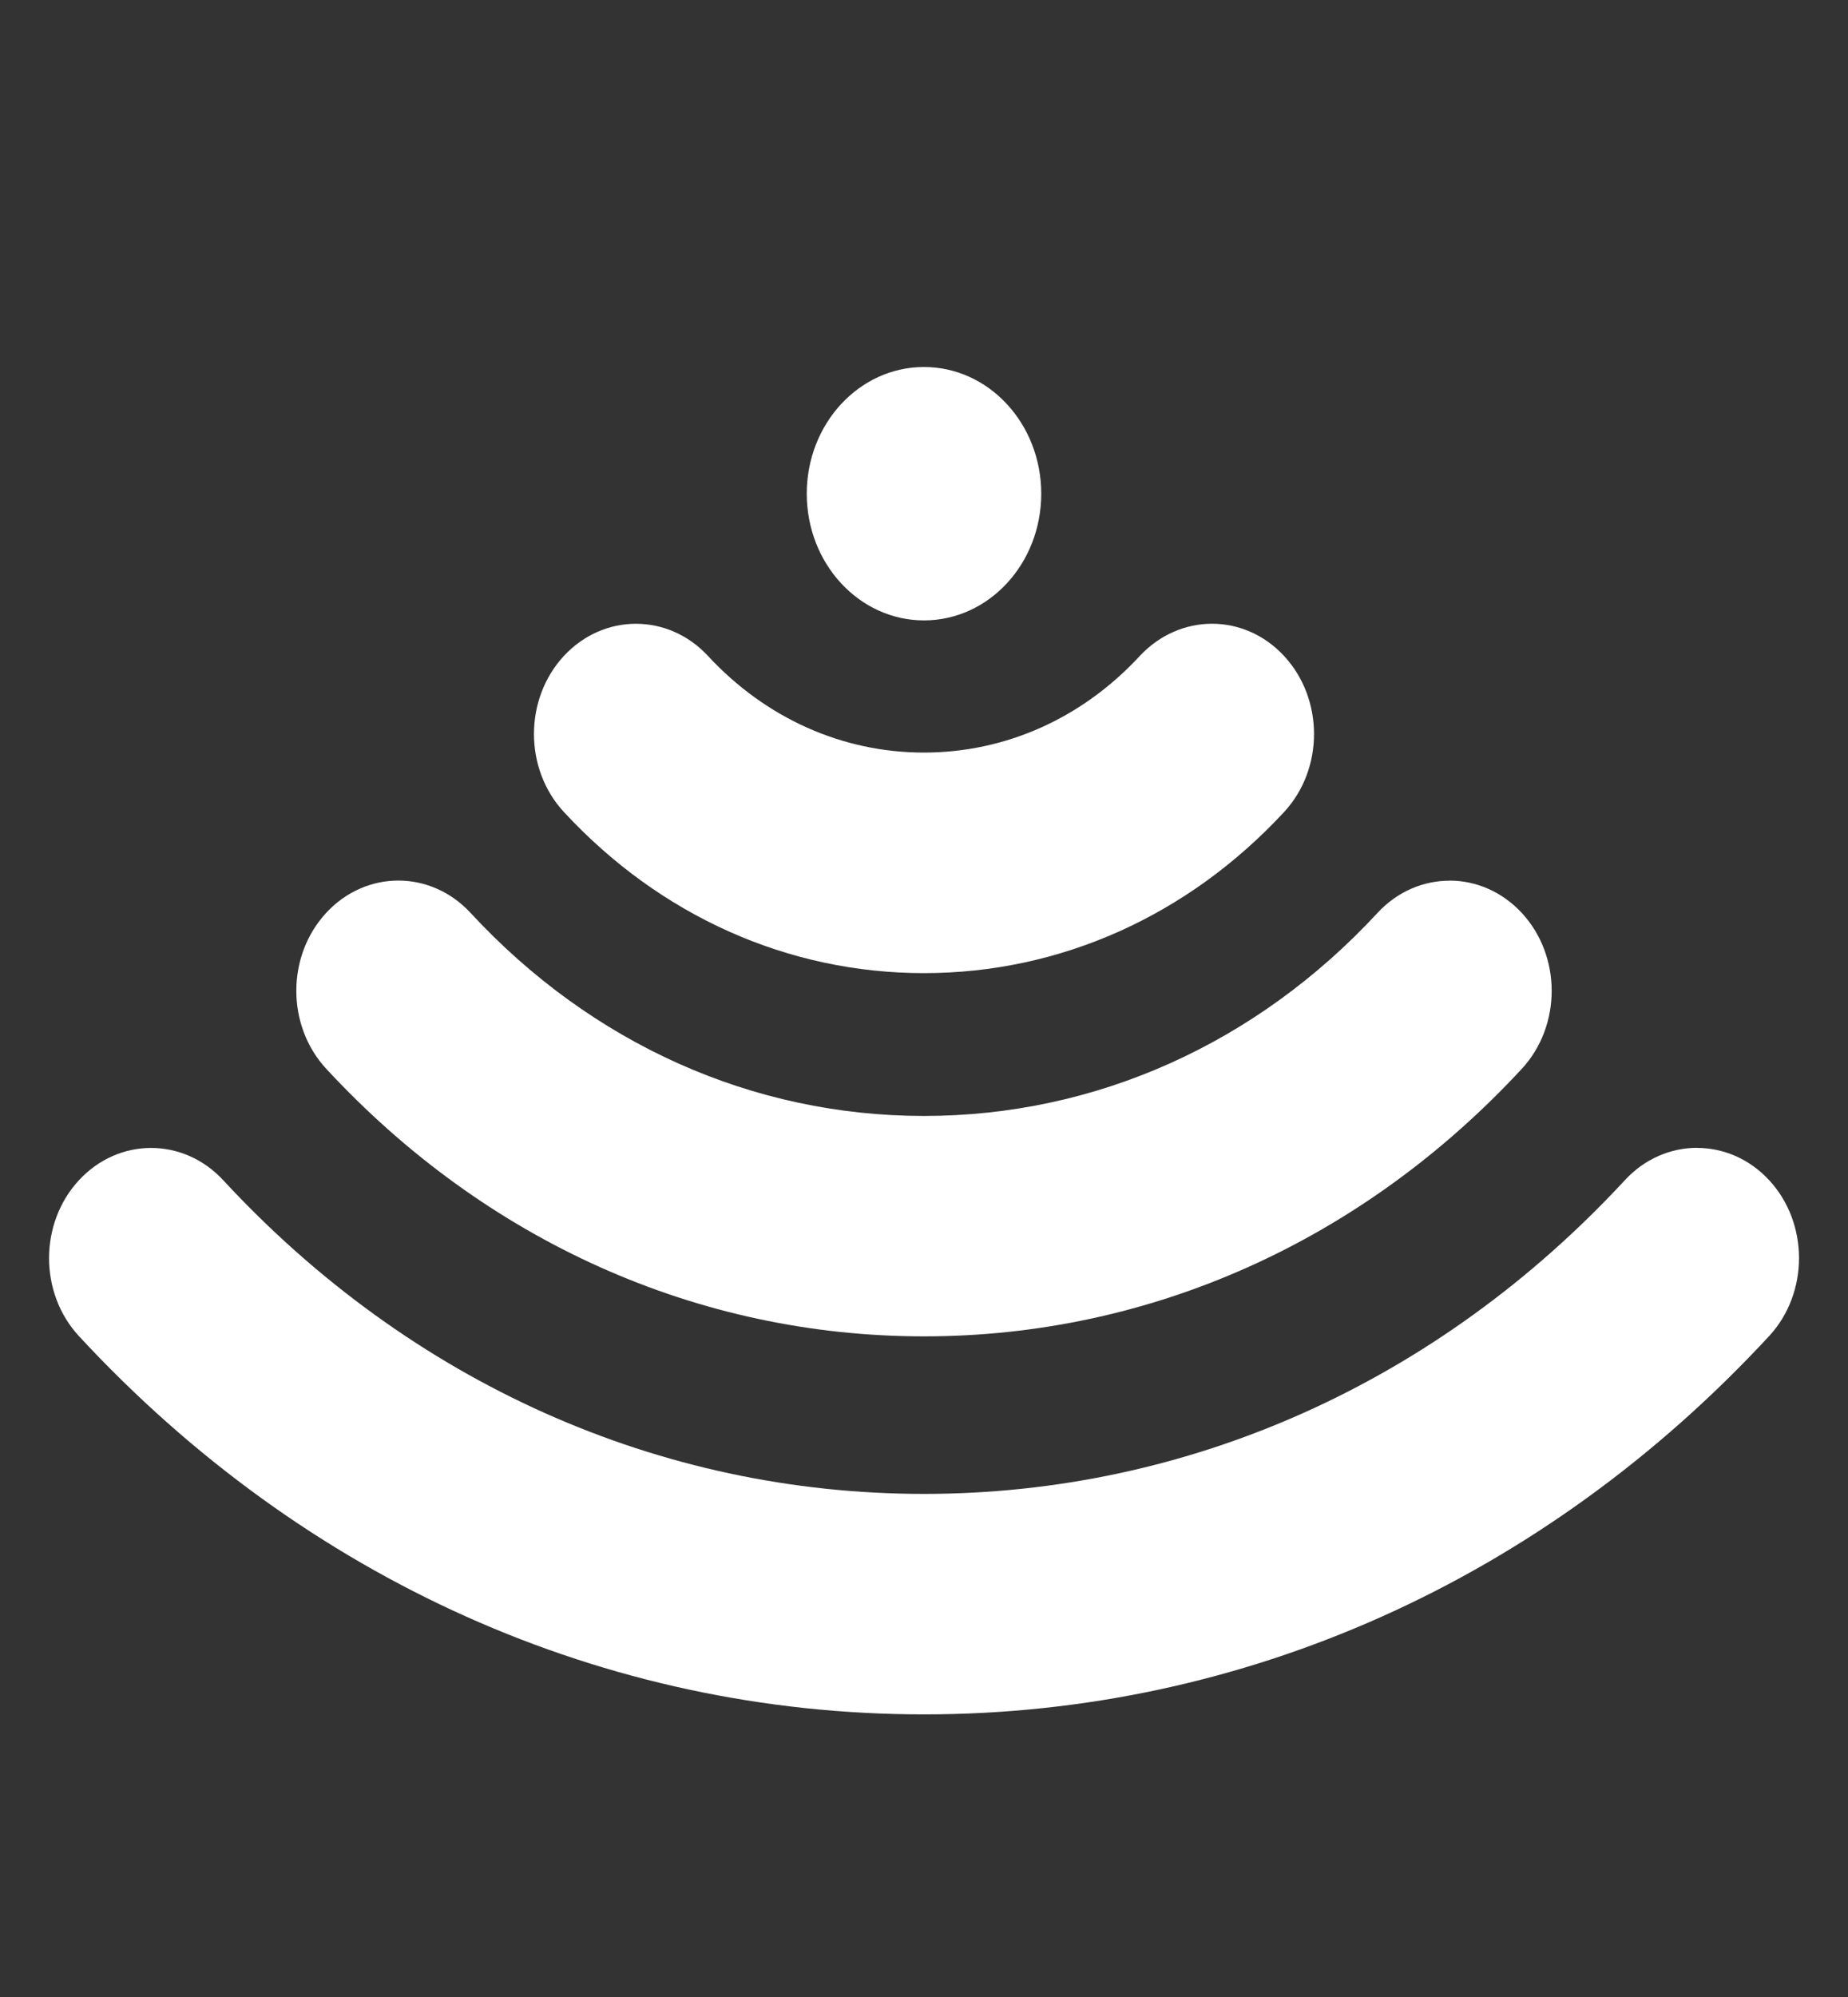
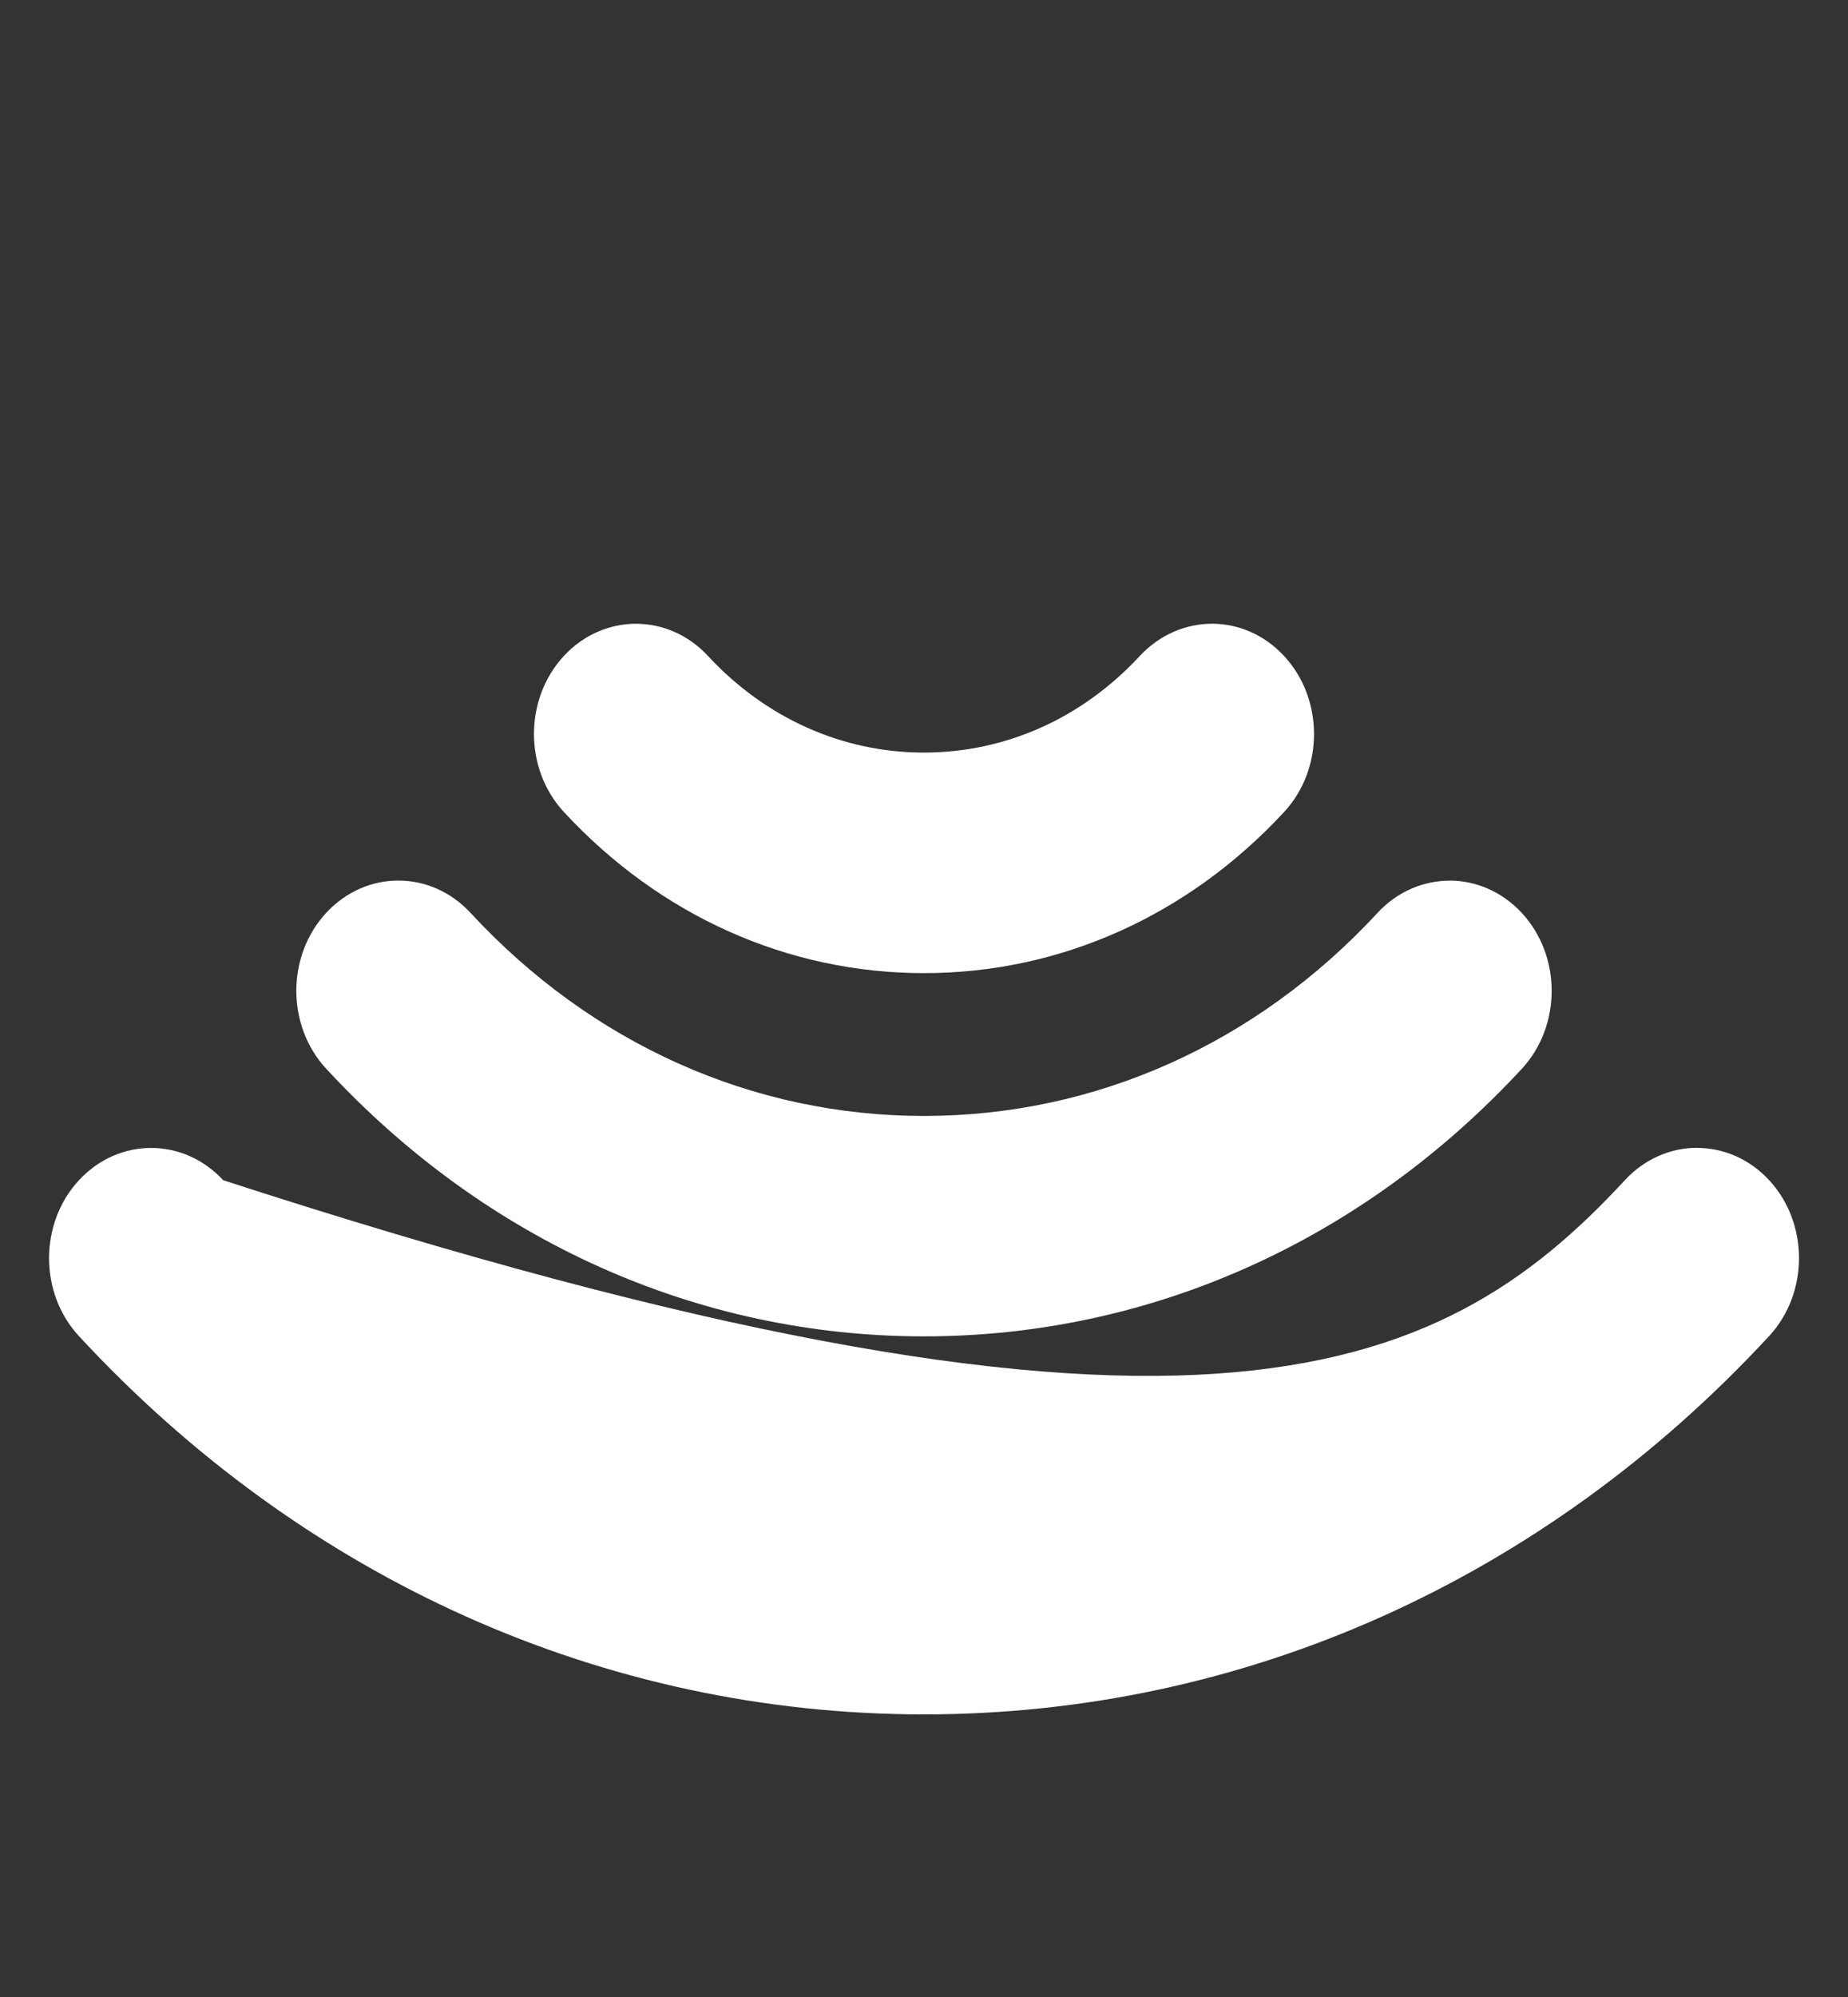
<svg xmlns="http://www.w3.org/2000/svg" width="25" height="27" viewBox="0 0 25 27" fill="none">
  <rect x="0" y="0" width="25" height="27" fill="#333333" stroke="none" />
-   <path d="M10.914 6.675C10.914 5.729 11.624 4.962 12.5 4.962C13.376 4.962 14.086 5.729 14.086 6.675C14.086 7.621 13.376 8.388 12.5 8.388C11.624 8.388 10.914 7.621 10.914 6.675Z" fill="white" />
-   <path d="M22.957 15.52C23.311 15.52 23.663 15.665 23.933 15.956C24.472 16.538 24.472 17.482 23.933 18.064C20.879 21.363 16.818 23.179 12.5 23.179C8.182 23.179 4.122 21.362 1.068 18.065C0.529 17.483 0.529 16.539 1.068 15.957C1.607 15.375 2.481 15.375 3.02 15.957C5.552 18.692 8.919 20.198 12.5 20.198C16.081 20.198 19.448 18.692 21.982 15.956C22.251 15.665 22.604 15.519 22.957 15.519L22.957 15.52Z" fill="white" />
+   <path d="M22.957 15.52C23.311 15.52 23.663 15.665 23.933 15.956C24.472 16.538 24.472 17.482 23.933 18.064C20.879 21.363 16.818 23.179 12.5 23.179C8.182 23.179 4.122 21.362 1.068 18.065C0.529 17.483 0.529 16.539 1.068 15.957C1.607 15.375 2.481 15.375 3.02 15.957C16.081 20.198 19.448 18.692 21.982 15.956C22.251 15.665 22.604 15.519 22.957 15.519L22.957 15.52Z" fill="white" />
  <path d="M19.61 11.906C19.964 11.906 20.316 12.052 20.587 12.343C21.126 12.925 21.126 13.869 20.587 14.451C18.427 16.783 15.555 18.068 12.5 18.068C9.445 18.068 6.573 16.783 4.413 14.45C3.874 13.868 3.874 12.924 4.413 12.342C4.951 11.76 5.826 11.76 6.365 12.342C8.004 14.113 10.183 15.088 12.5 15.088C14.817 15.088 16.996 14.113 18.635 12.343C18.904 12.052 19.258 11.907 19.61 11.907L19.61 11.906Z" fill="white" />
  <path d="M16.396 8.433C16.75 8.433 17.103 8.579 17.372 8.87C17.911 9.452 17.911 10.396 17.372 10.978C16.07 12.383 14.34 13.157 12.5 13.157C10.66 13.157 8.93 12.384 7.628 10.978C7.089 10.396 7.089 9.452 7.627 8.87C8.166 8.288 9.04 8.288 9.579 8.87C10.359 9.711 11.397 10.175 12.499 10.175C13.603 10.175 14.64 9.711 15.419 8.869C15.69 8.579 16.043 8.433 16.397 8.433L16.396 8.433Z" fill="white" />
</svg>